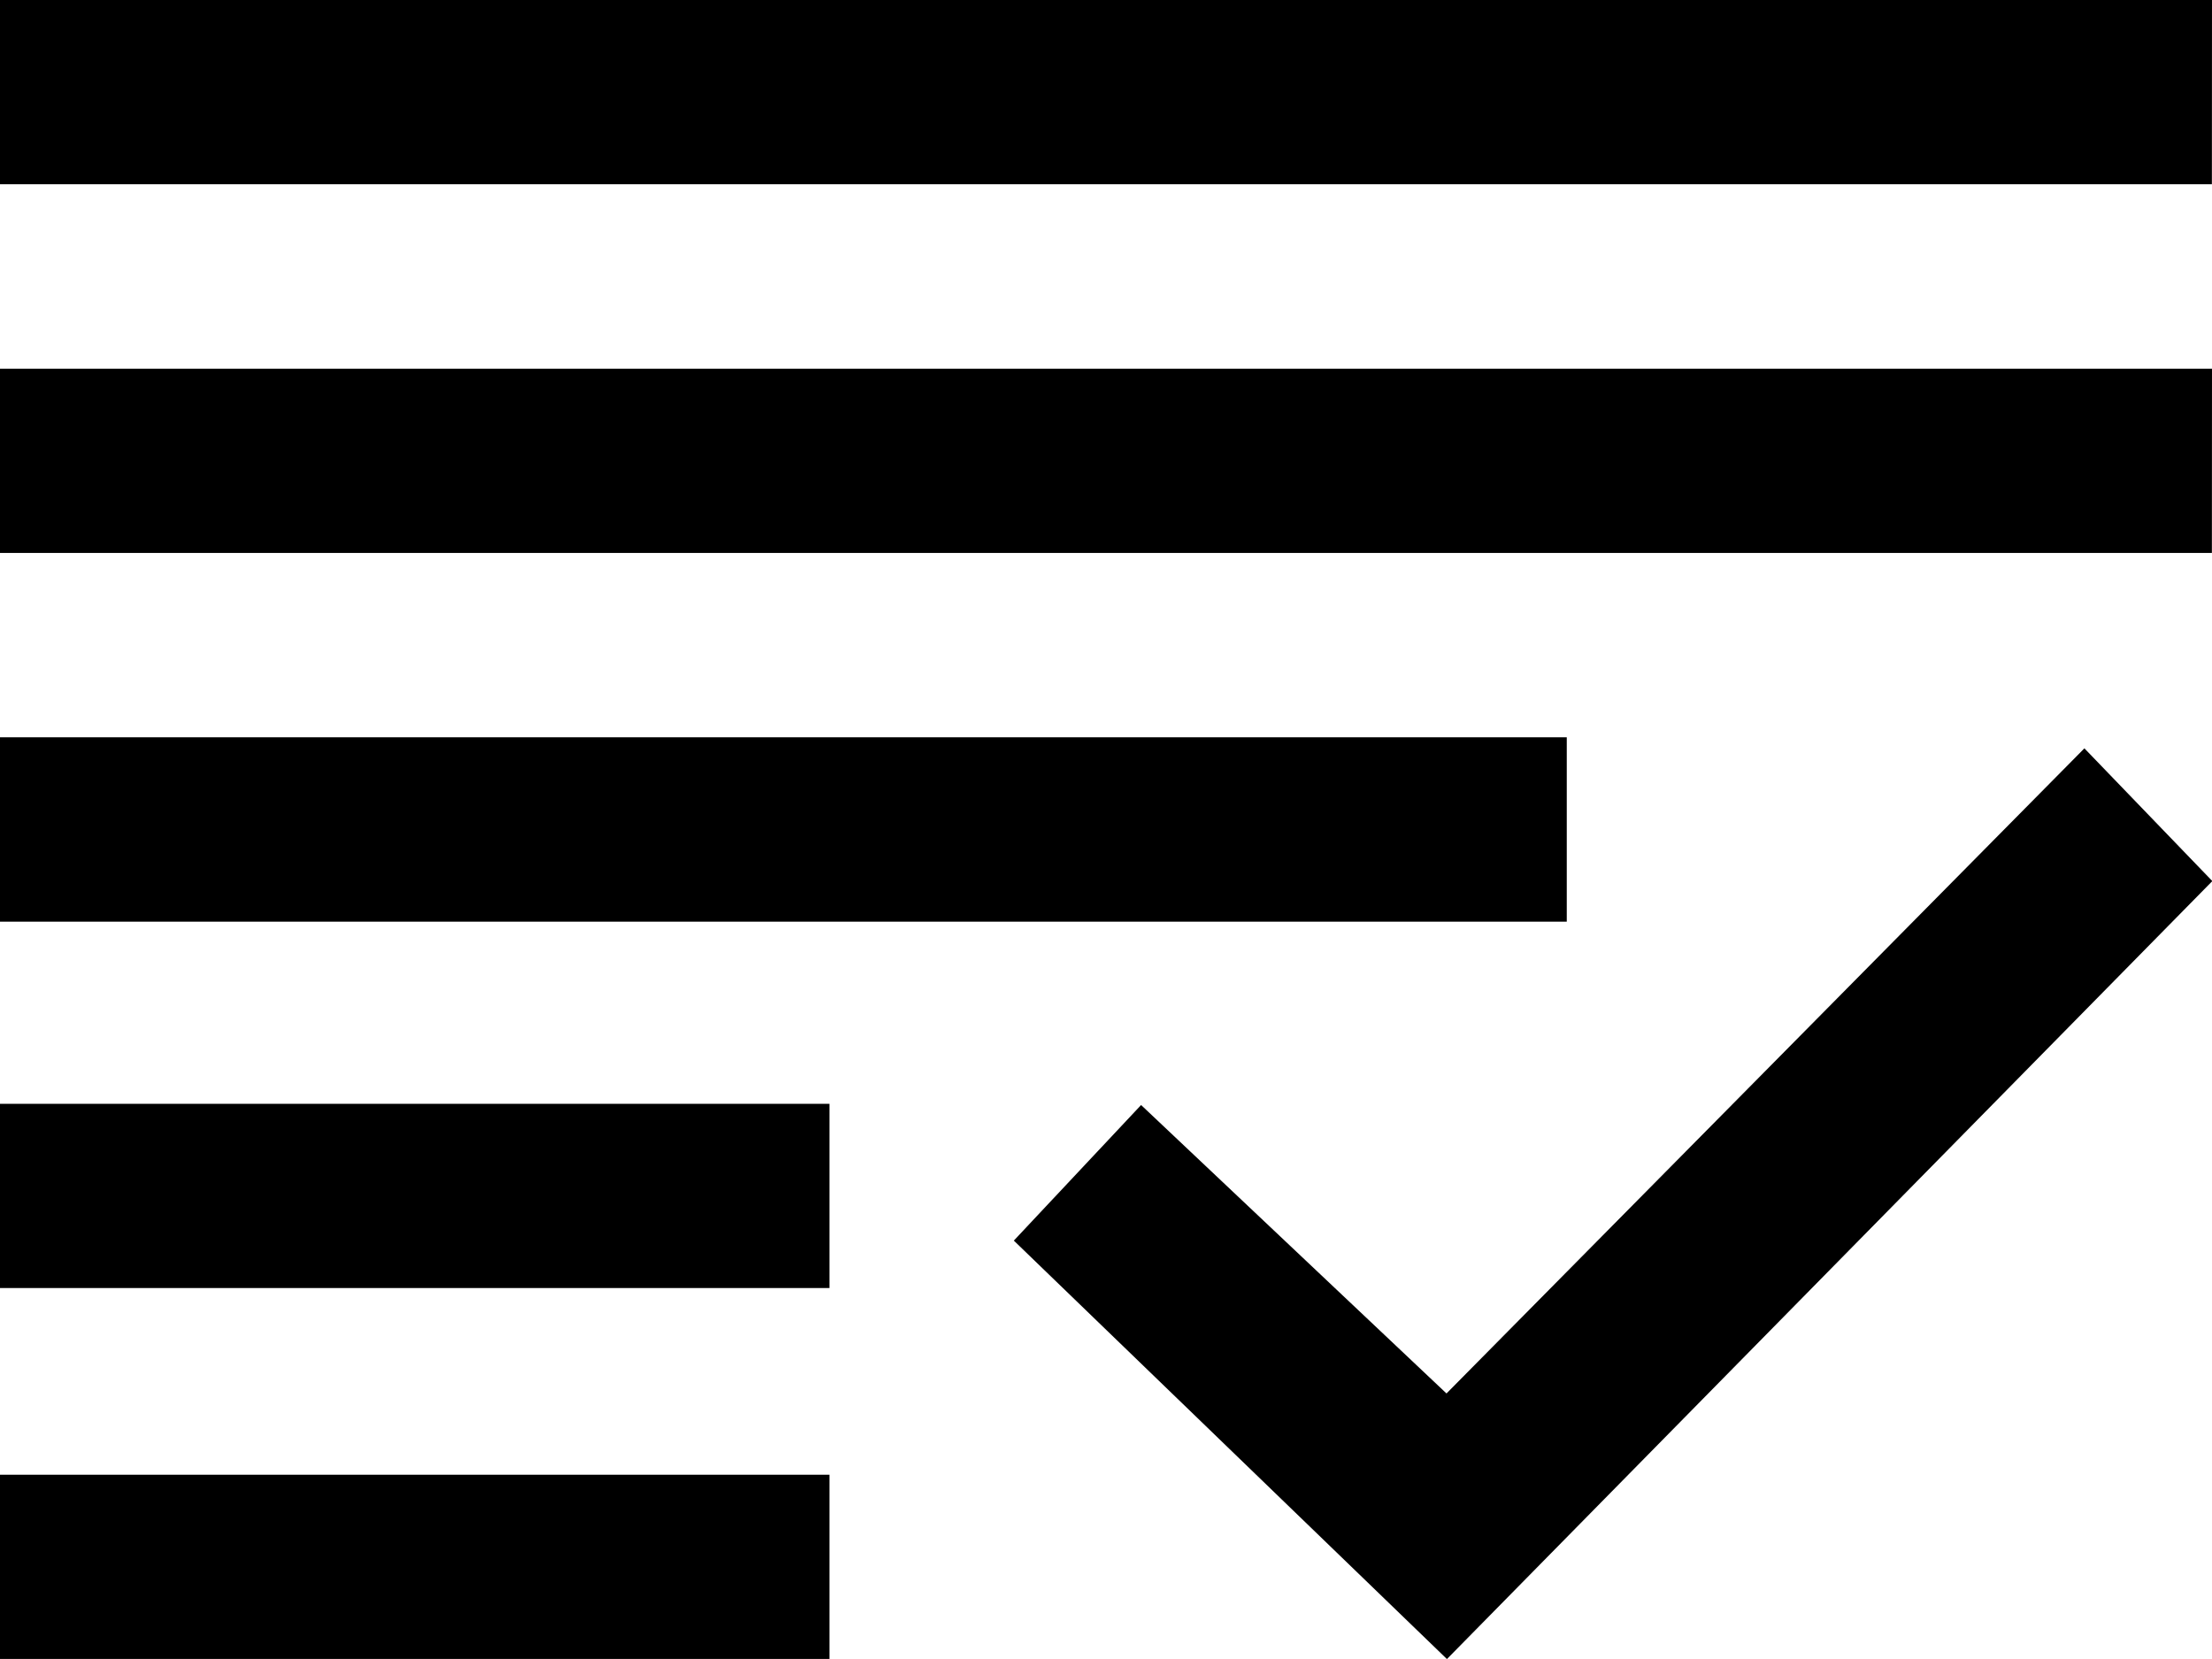
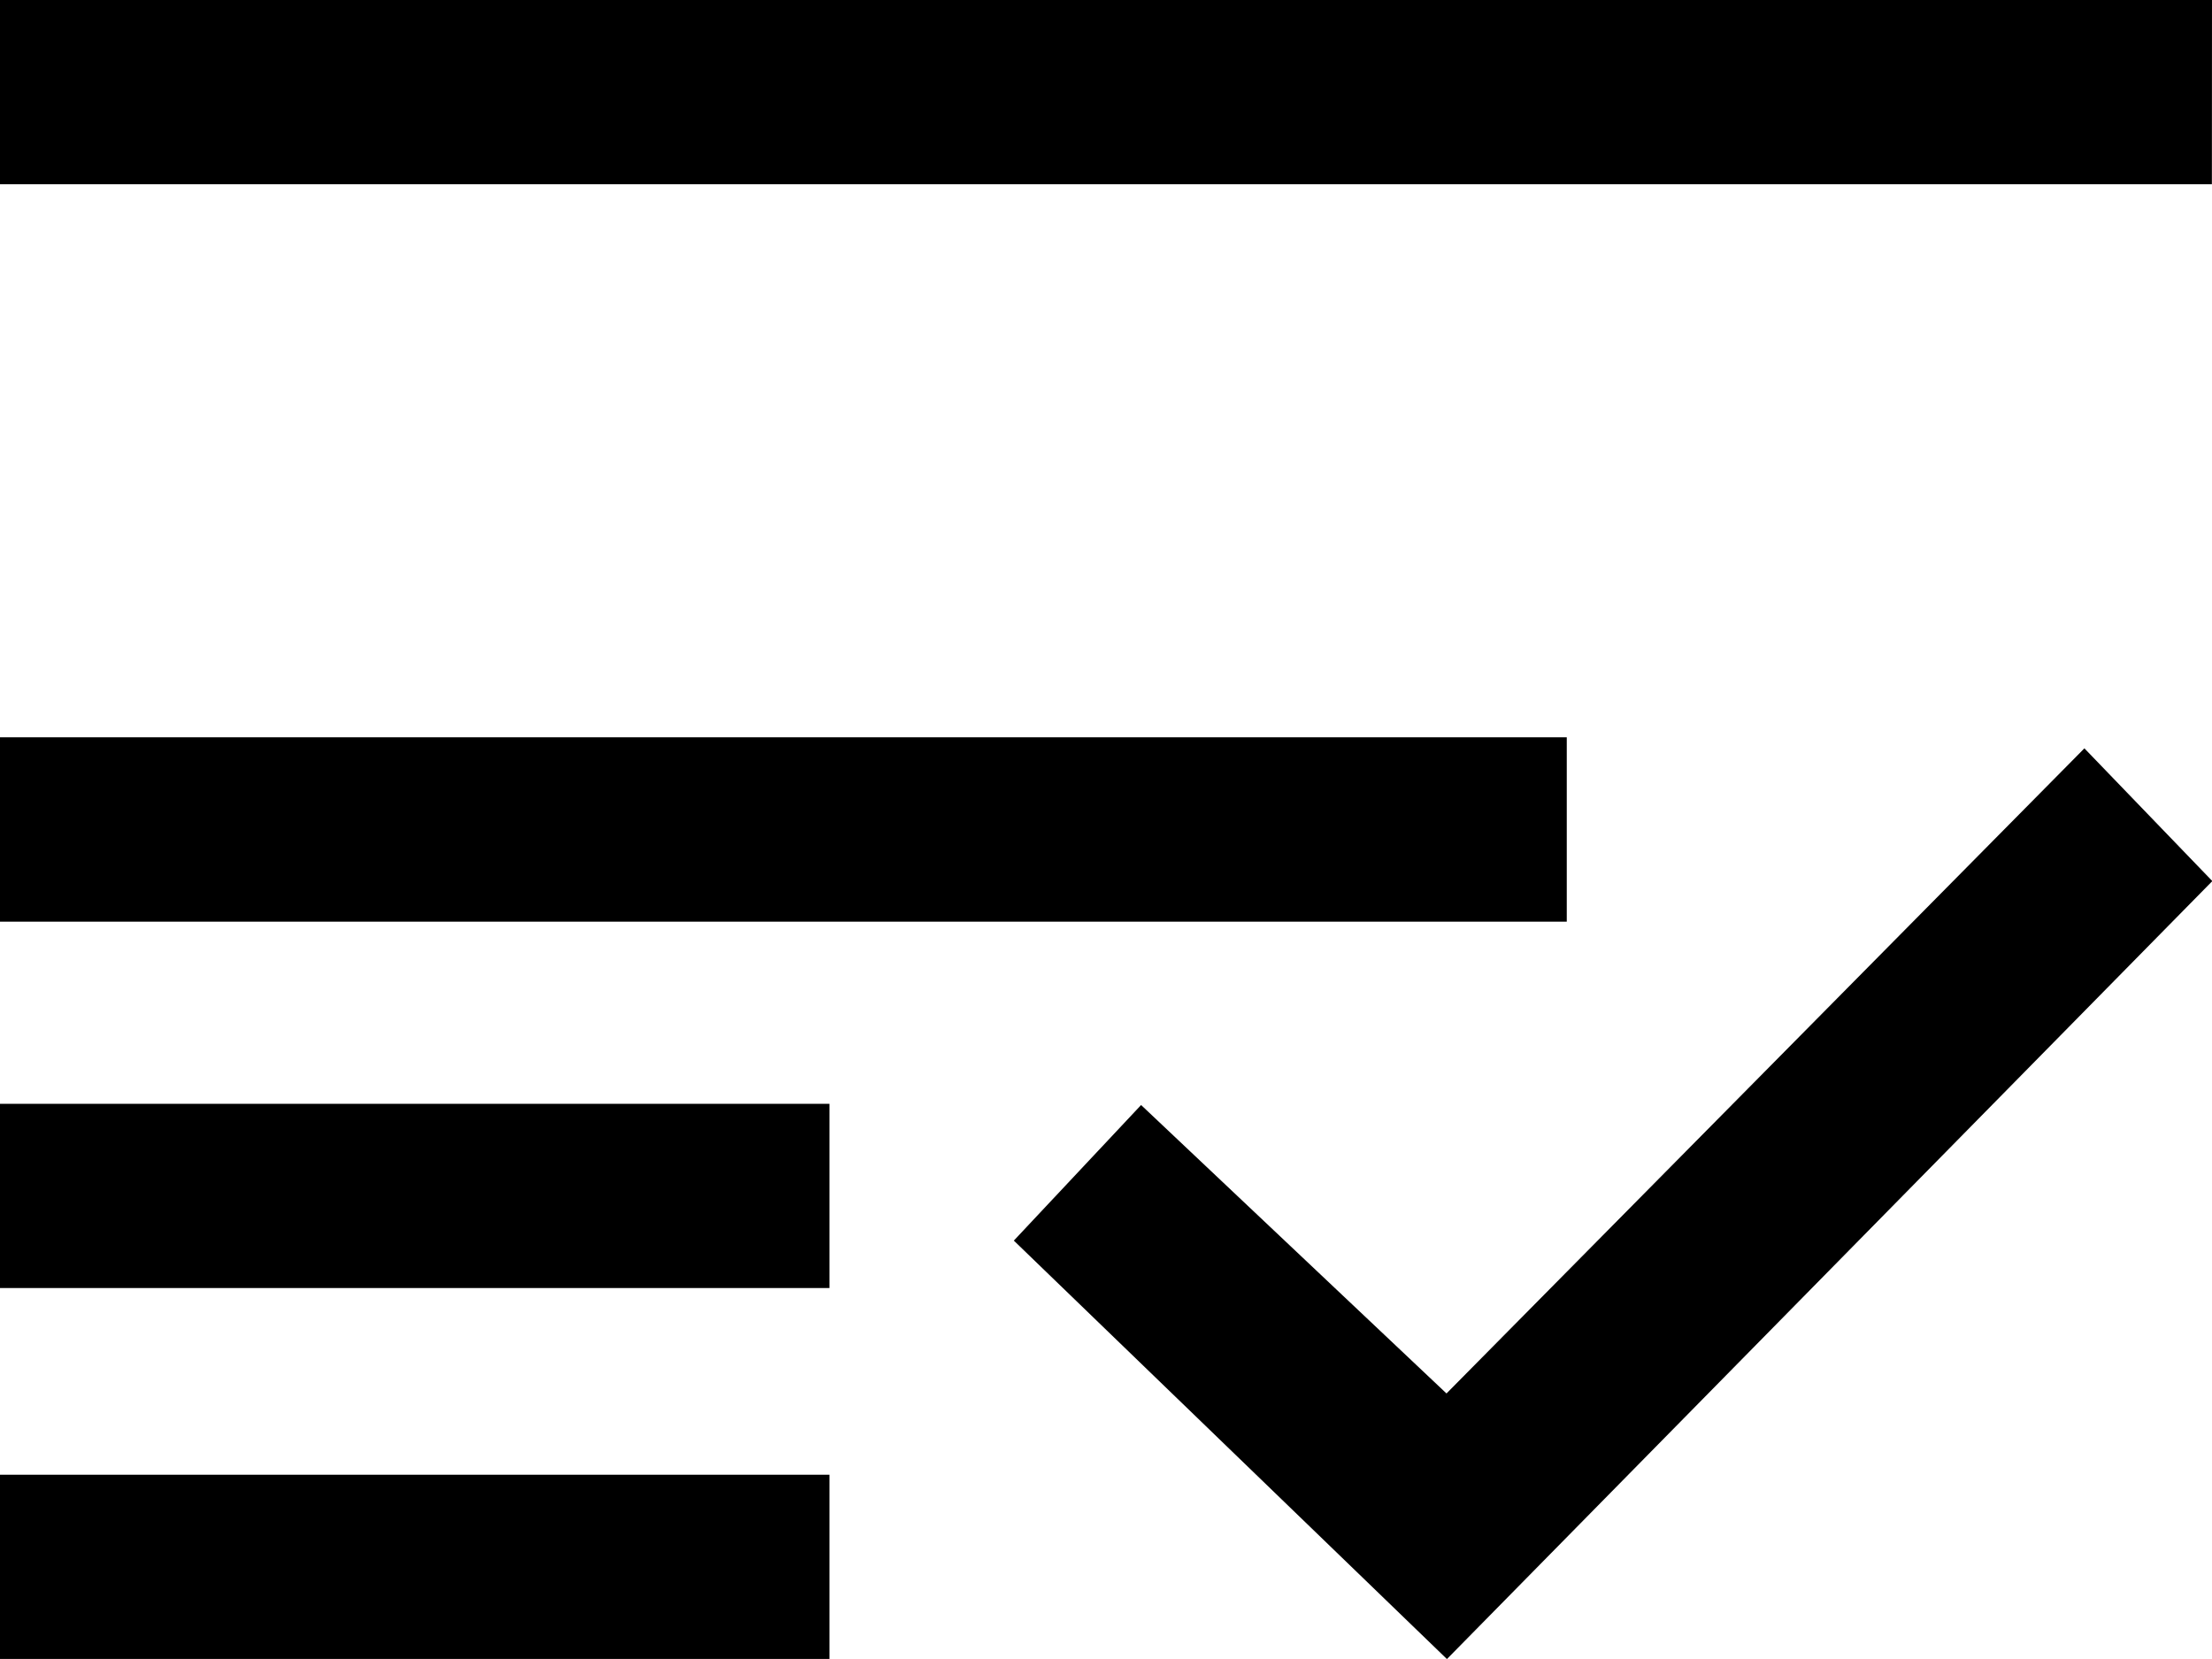
<svg xmlns="http://www.w3.org/2000/svg" width="20.23" height="15.172" viewBox="0 0 20.23 15.172">
-   <path d="M7.586,18.172H0V16.487H7.586Zm5.643-2.428-2.793-2.638L9.272,14.346l3.961,3.827,7-7.115L19.063,9.844ZM7.586,14.78H0V13.095H7.586Zm6.743-3.351H0V9.743H14.329Zm5.9-3.372H0V6.372H20.23Zm0-3.372H0V3H20.23Z" transform="translate(0 -3)" fill-rule="evenodd" />
+   <path d="M7.586,18.172H0V16.487H7.586Zm5.643-2.428-2.793-2.638L9.272,14.346l3.961,3.827,7-7.115L19.063,9.844ZM7.586,14.78H0V13.095H7.586Zm6.743-3.351H0V9.743H14.329Zm5.9-3.372H0H20.23Zm0-3.372H0V3H20.23Z" transform="translate(0 -3)" fill-rule="evenodd" />
</svg>